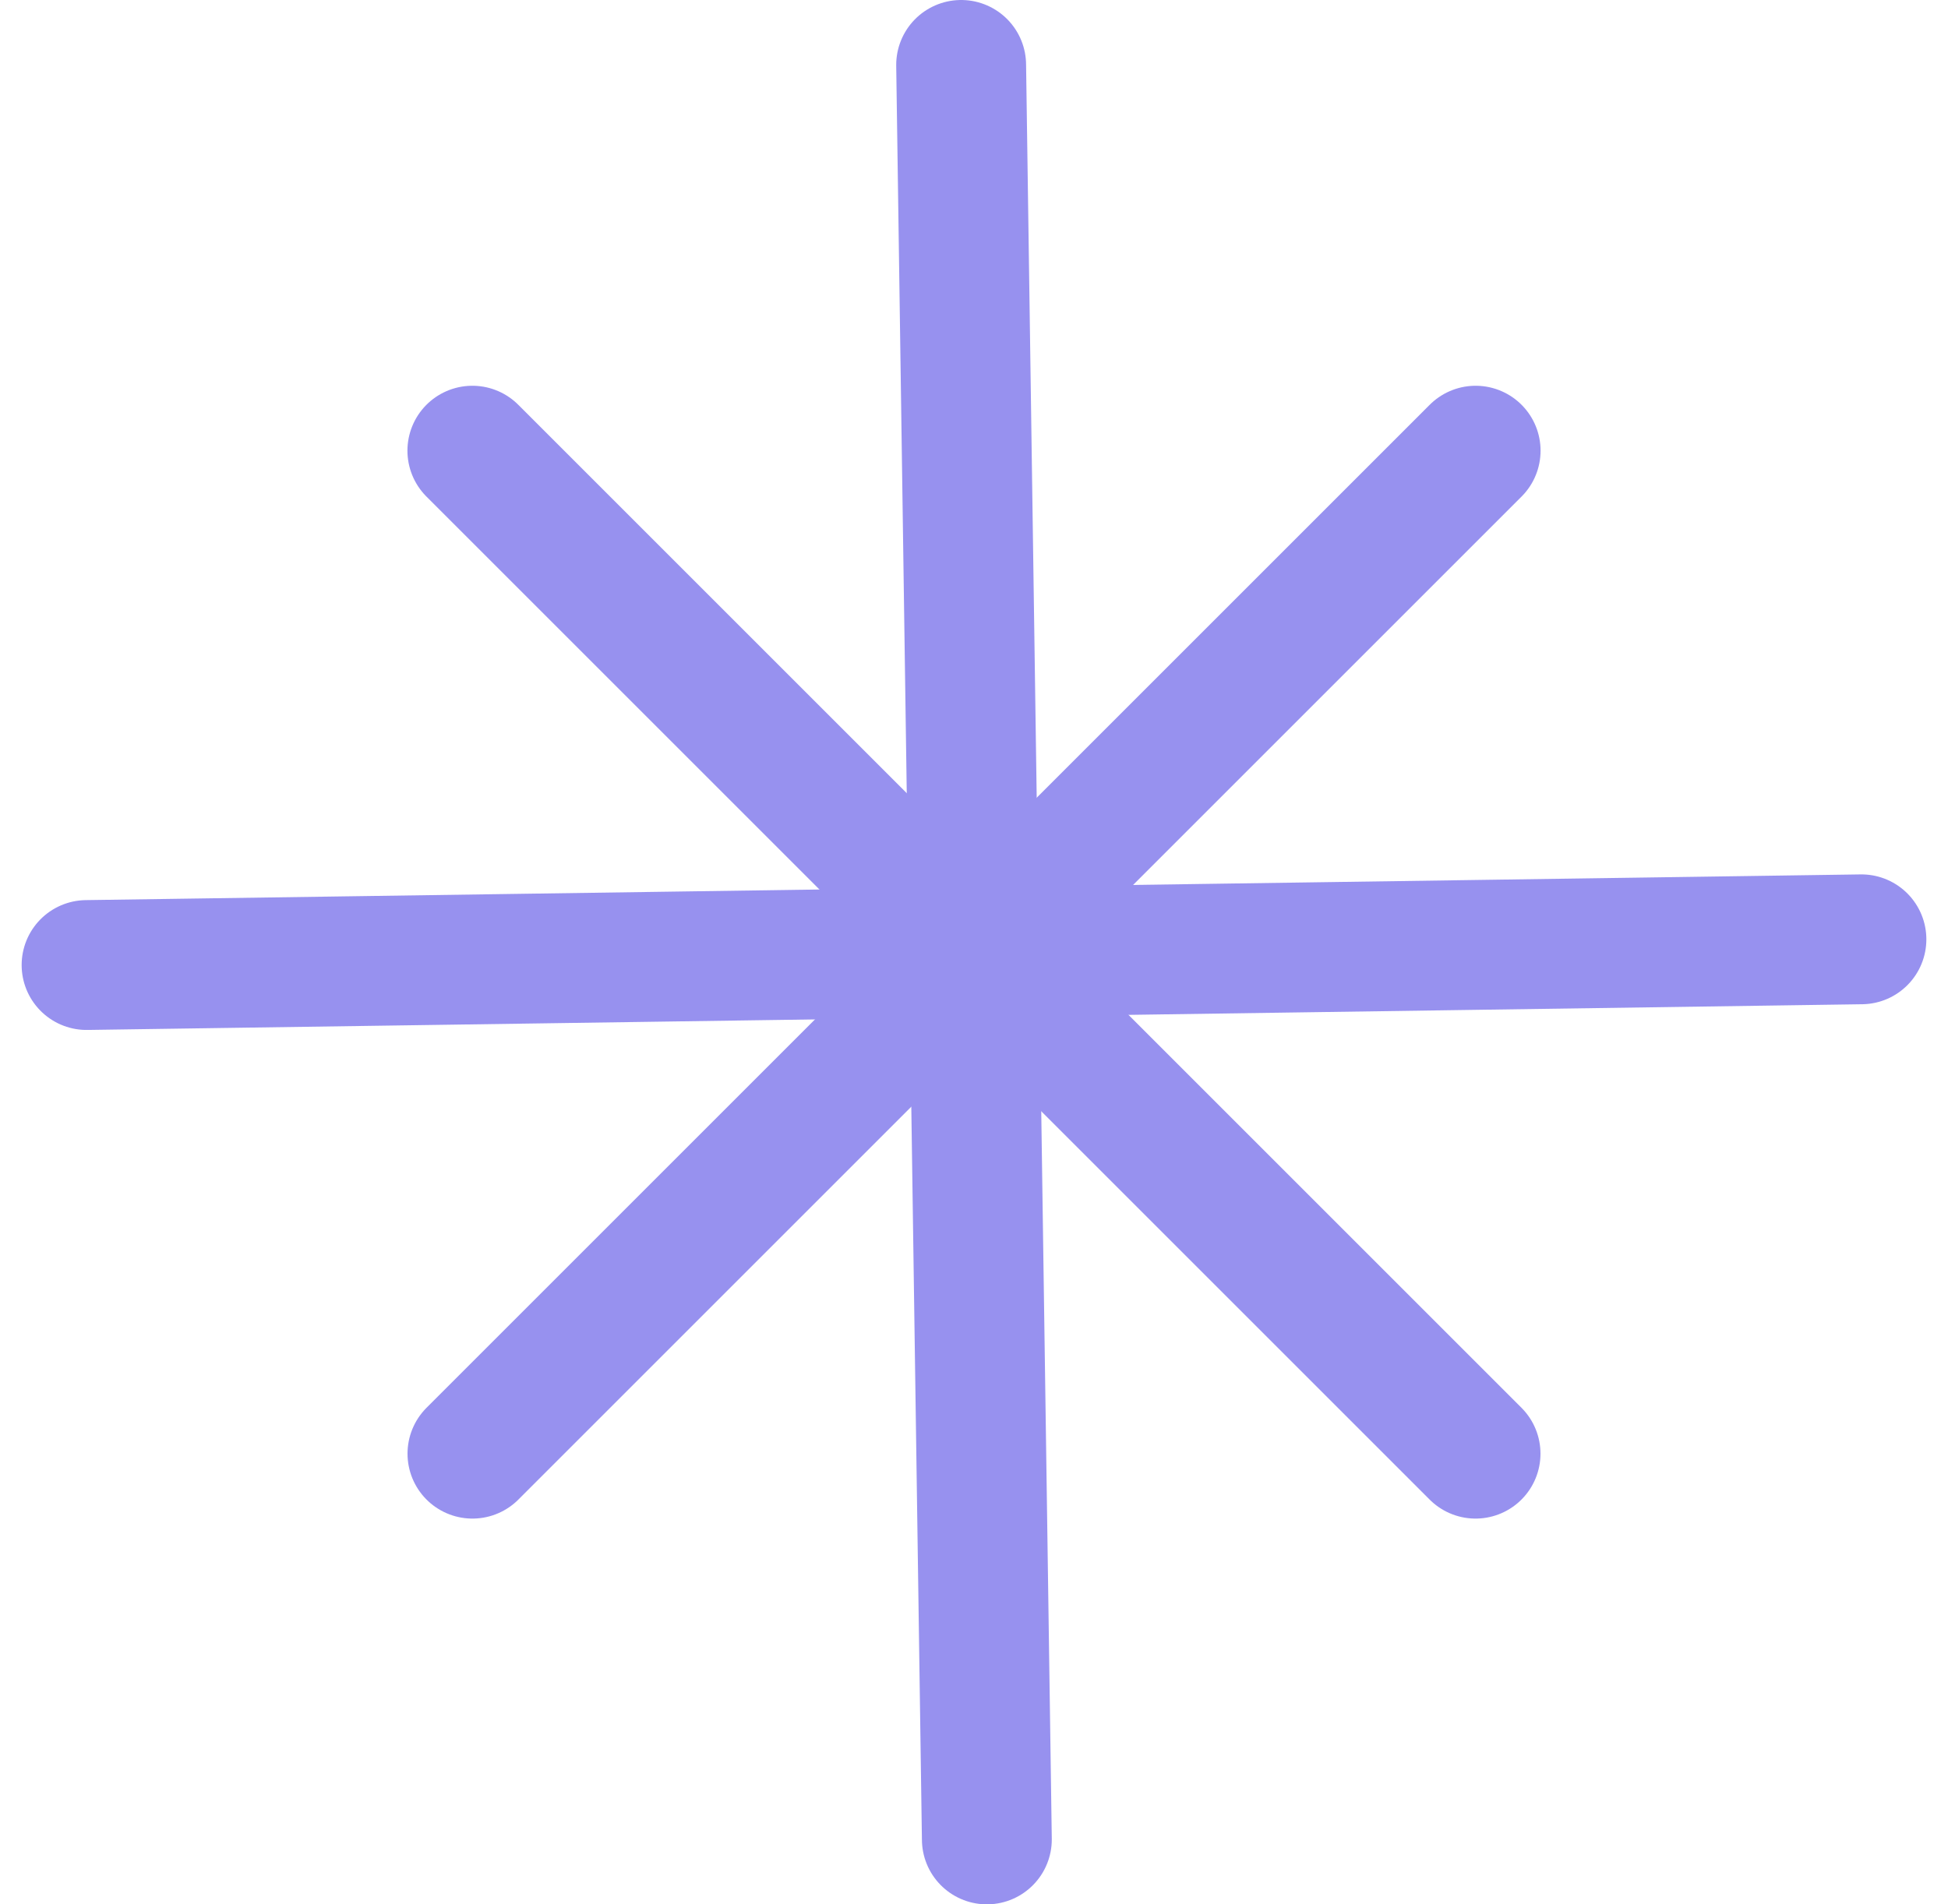
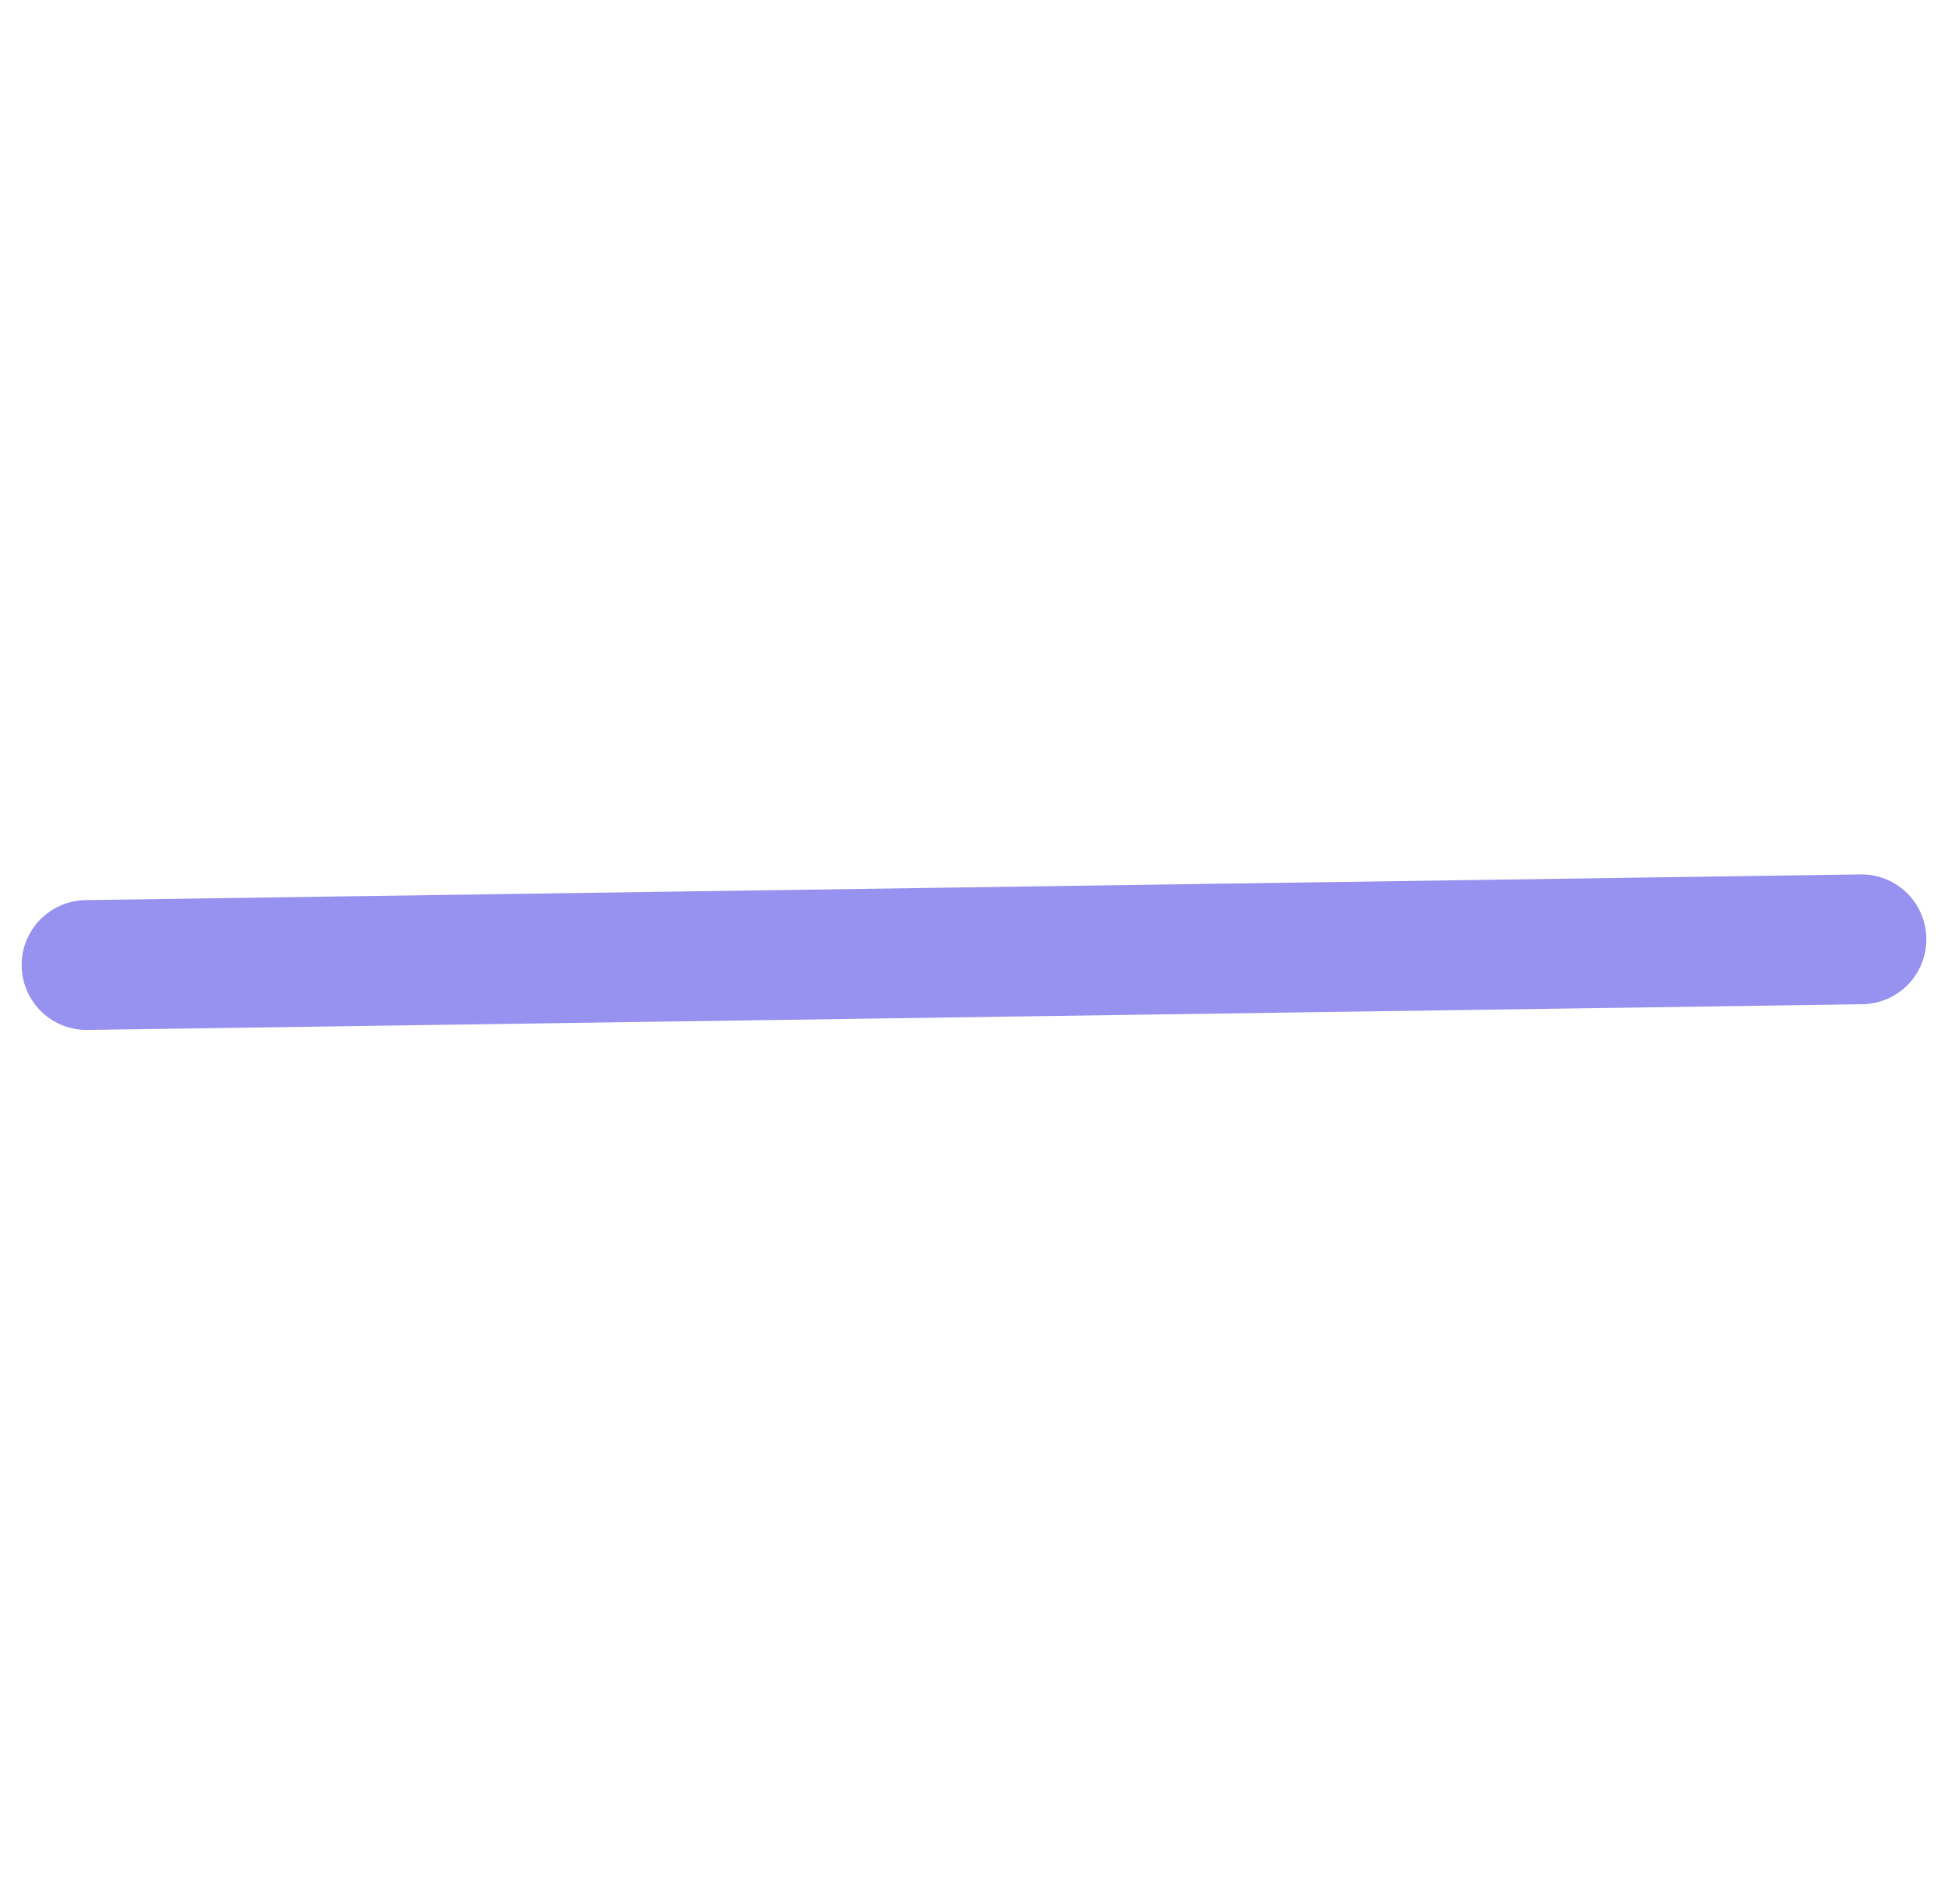
<svg xmlns="http://www.w3.org/2000/svg" width="45" height="44" viewBox="0 0 45 44" fill="none">
-   <path d="M10.914 33.587L34.088 10.413" stroke="#9791EF" stroke-width="3" stroke-linecap="round" />
-   <path d="M10.912 10.413L34.086 33.587" stroke="#9791EF" stroke-width="3" stroke-linecap="round" />
  <path d="M43 21.703L2 22.297" stroke="#9791EF" stroke-width="3" stroke-linecap="round" />
-   <path d="M22.797 42.5L22.203 1.5" stroke="#9791EF" stroke-width="3" stroke-linecap="round" />
</svg>